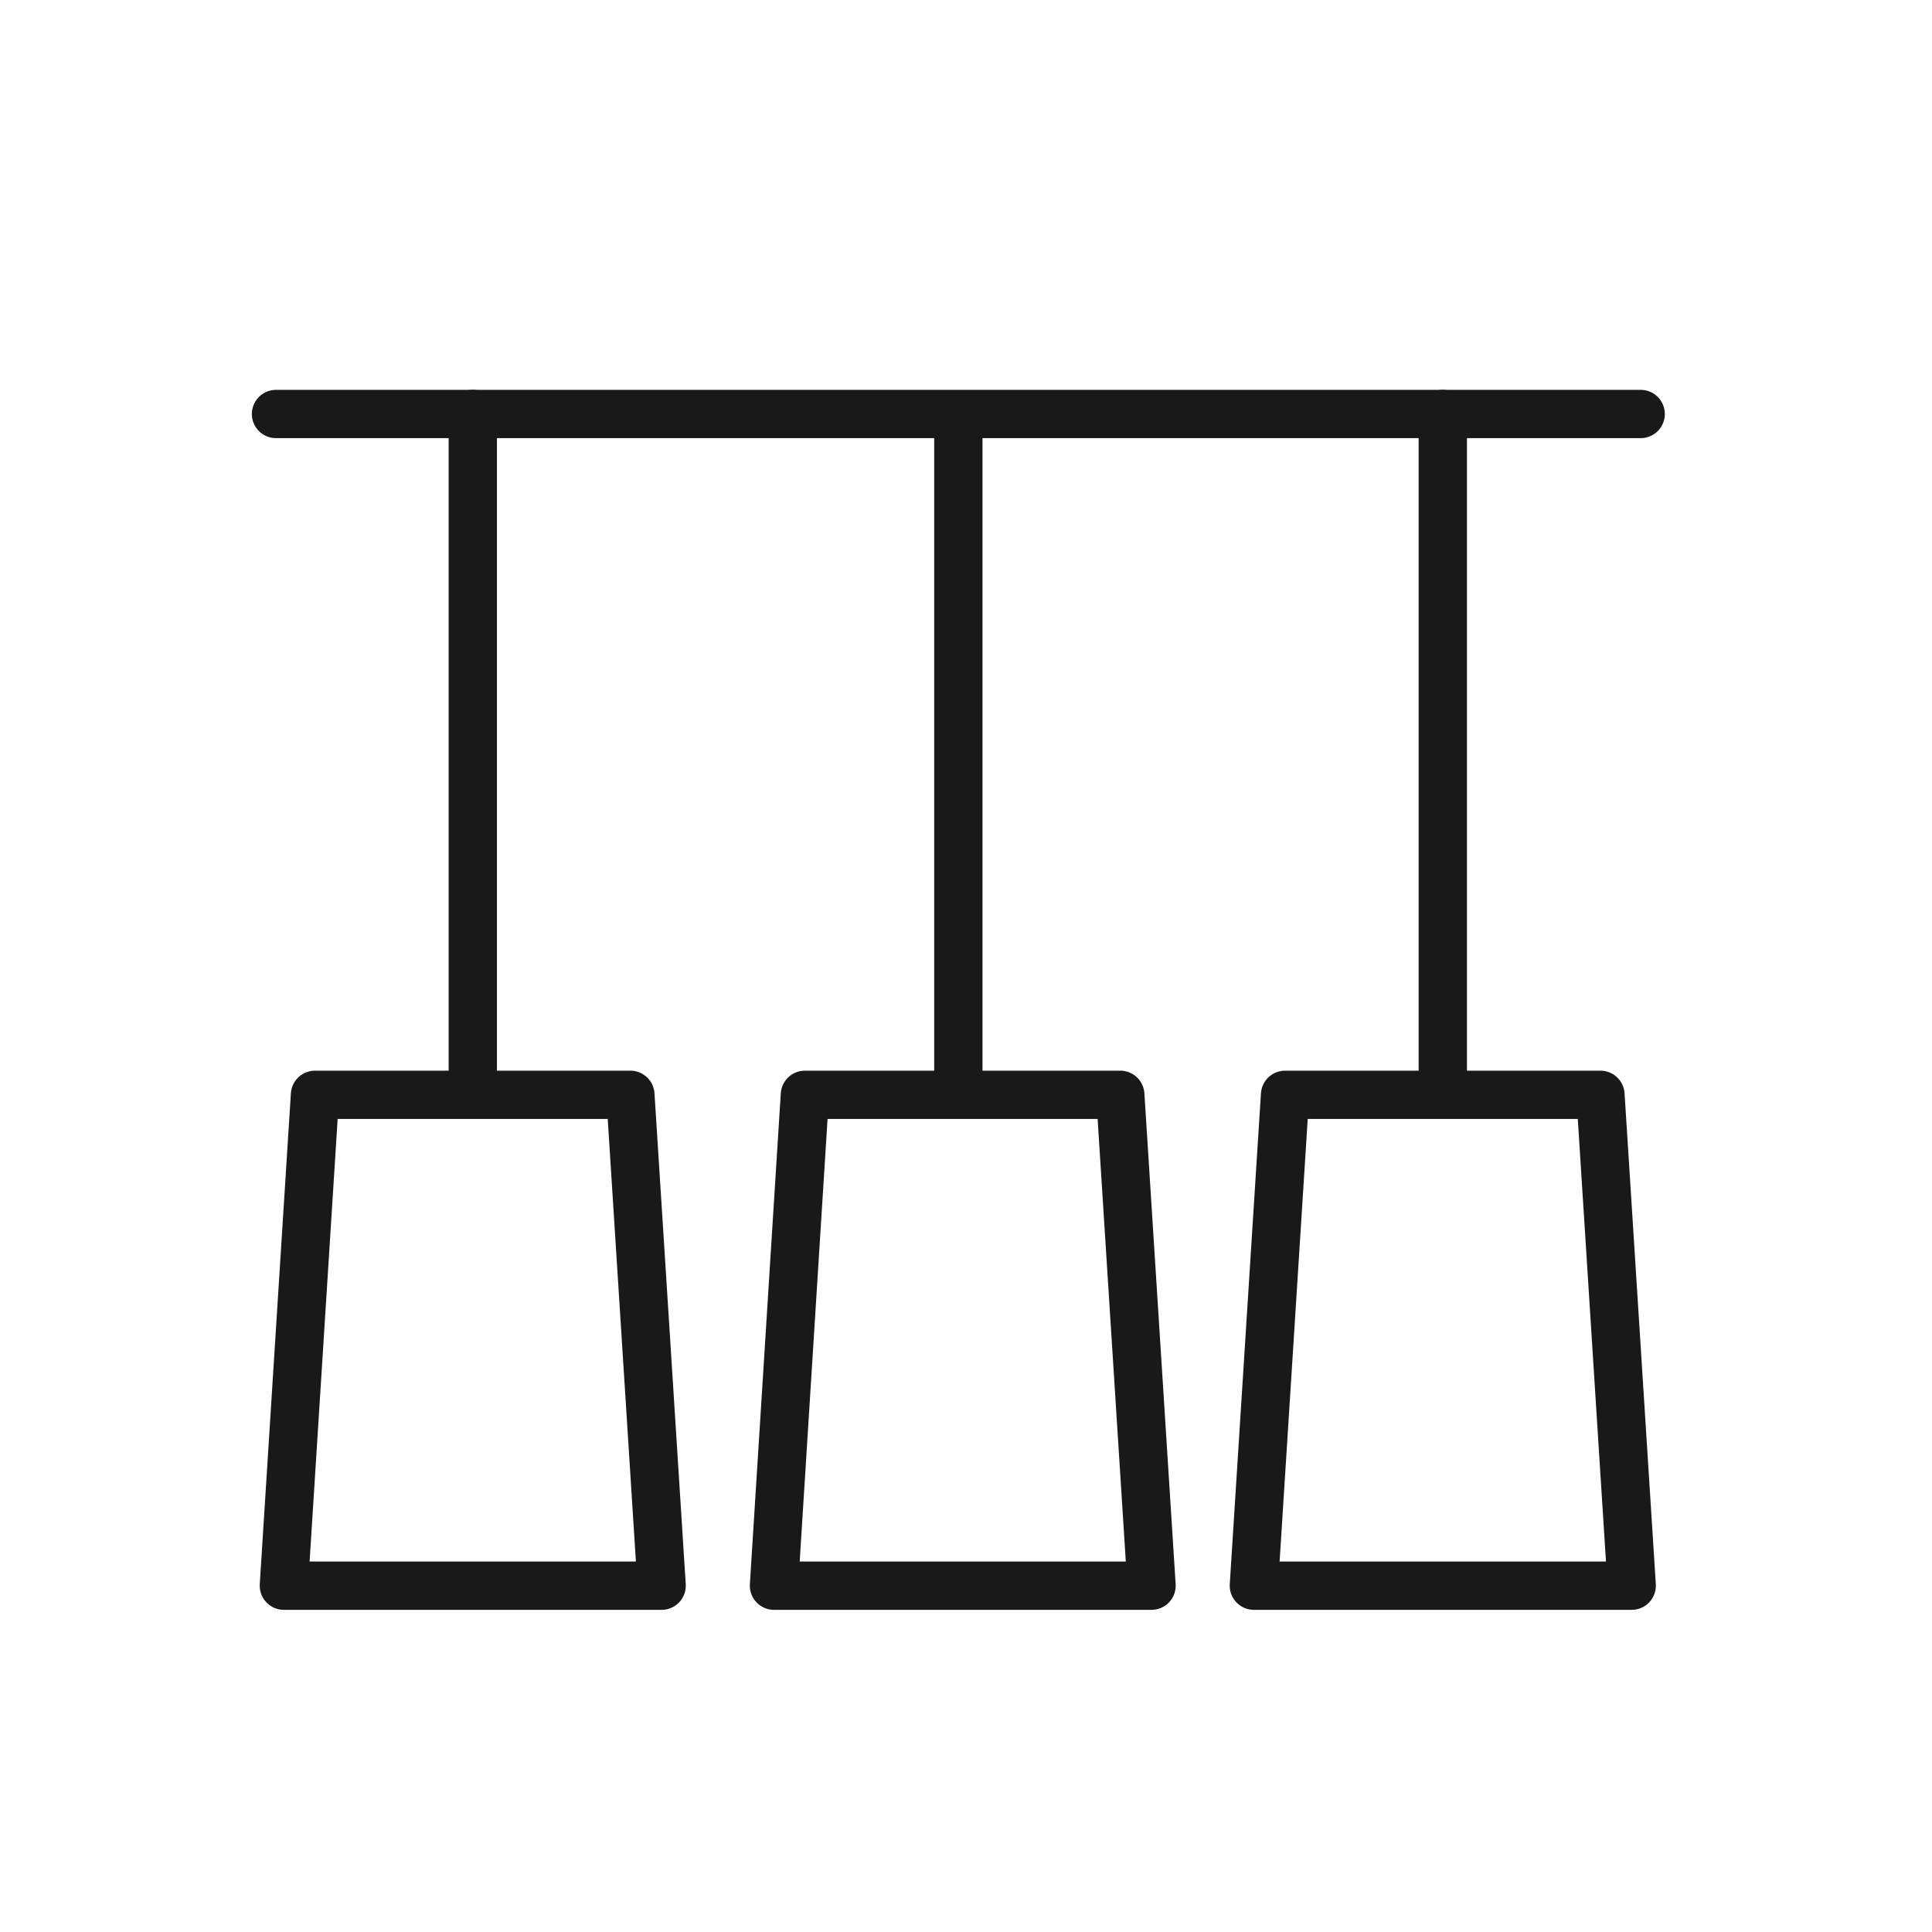
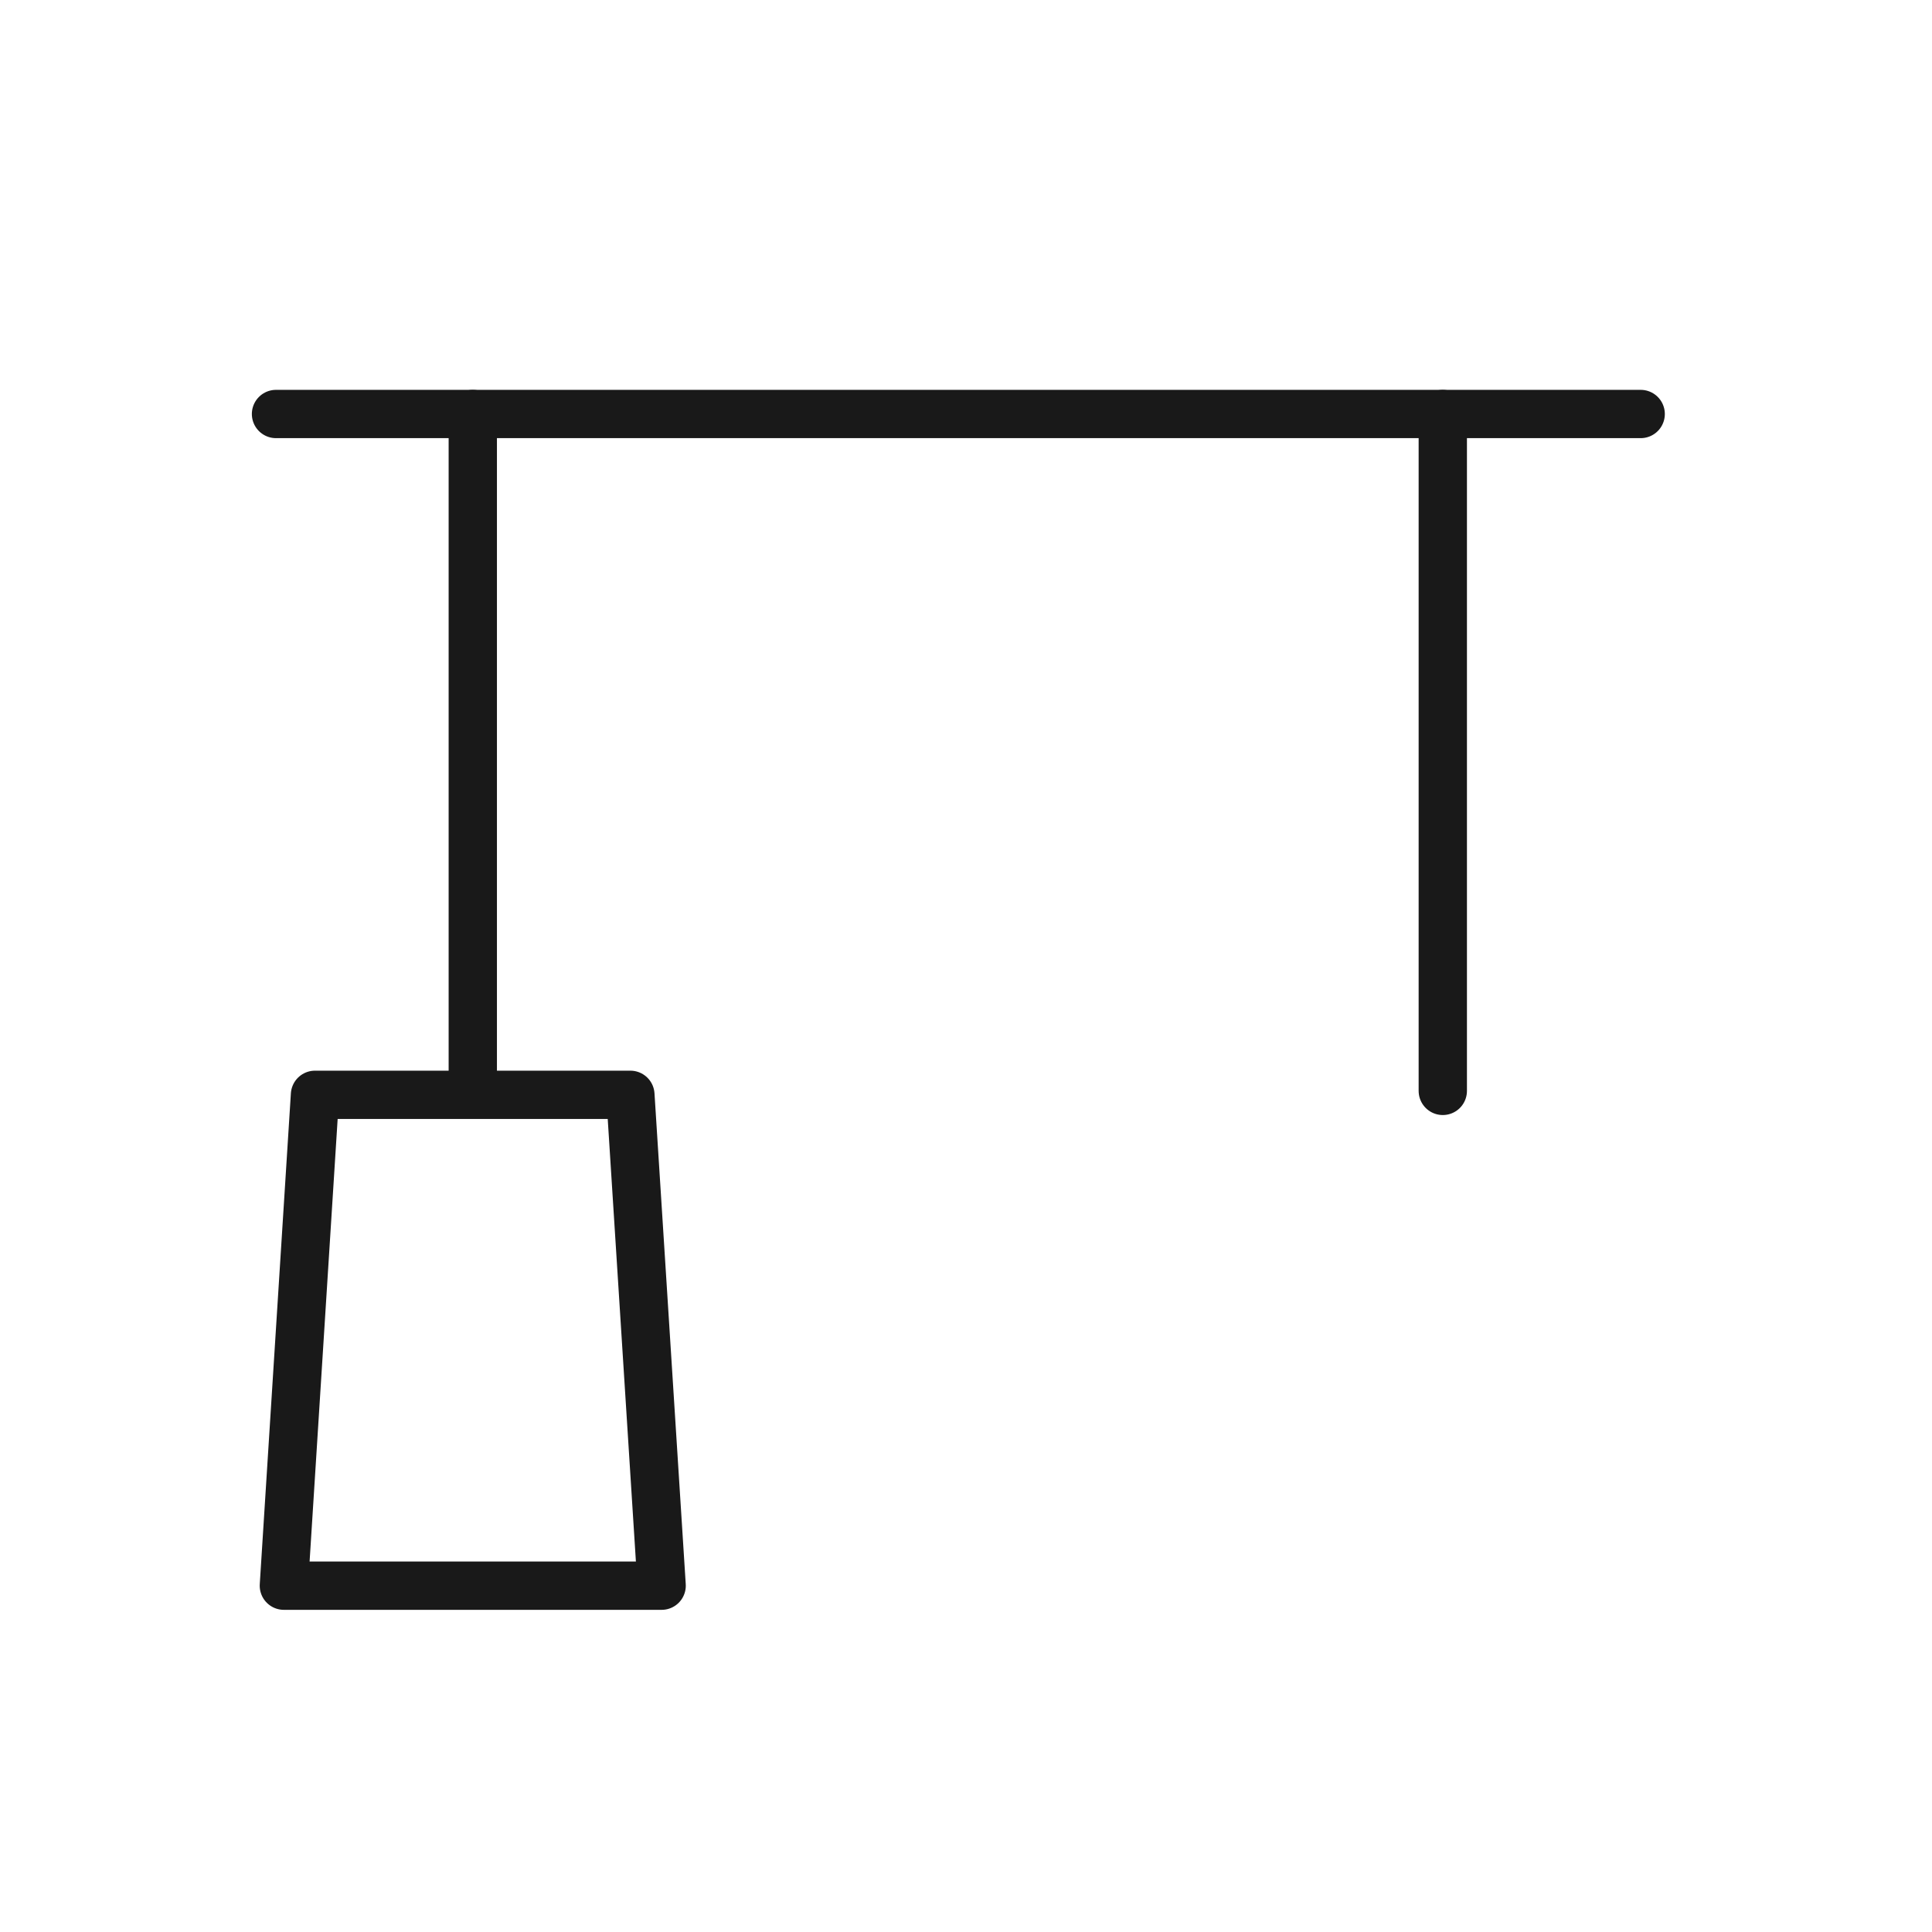
<svg xmlns="http://www.w3.org/2000/svg" width="28" height="28" viewBox="0 0 28 28">
  <defs>
    <style>.a,.c,.d{fill:none;stroke:#191919;stroke-width:0.7px;}.b{clip-path:url(#a);}.c{stroke-linecap:round;stroke-miterlimit:10;}.d{stroke-linejoin:round;}</style>
    <clipPath id="a">
      <rect class="a" width="28" height="28" />
    </clipPath>
  </defs>
  <g class="b">
    <g transform="translate(4 6)">
      <line class="c" x2="19.778" />
      <line class="c" y2="9.81" transform="translate(2.852 0)" />
-       <line class="c" y2="9.548" transform="translate(9.889 0.263)" />
      <line class="c" y2="9.81" transform="translate(16.91 0)" />
      <path class="d" d="M-31.775-177.908H-26.3l-.453-7.114h-4.571Z" transform="translate(31.889 194.889)" />
-       <path class="d" d="M-24.672-177.908H-19.2l-.453-7.114h-4.571Z" transform="translate(31.889 194.889)" />
-       <path class="d" d="M-17.717-177.908h5.476l-.453-7.114h-4.571Z" transform="translate(31.889 194.889)" />
    </g>
  </g>
</svg>